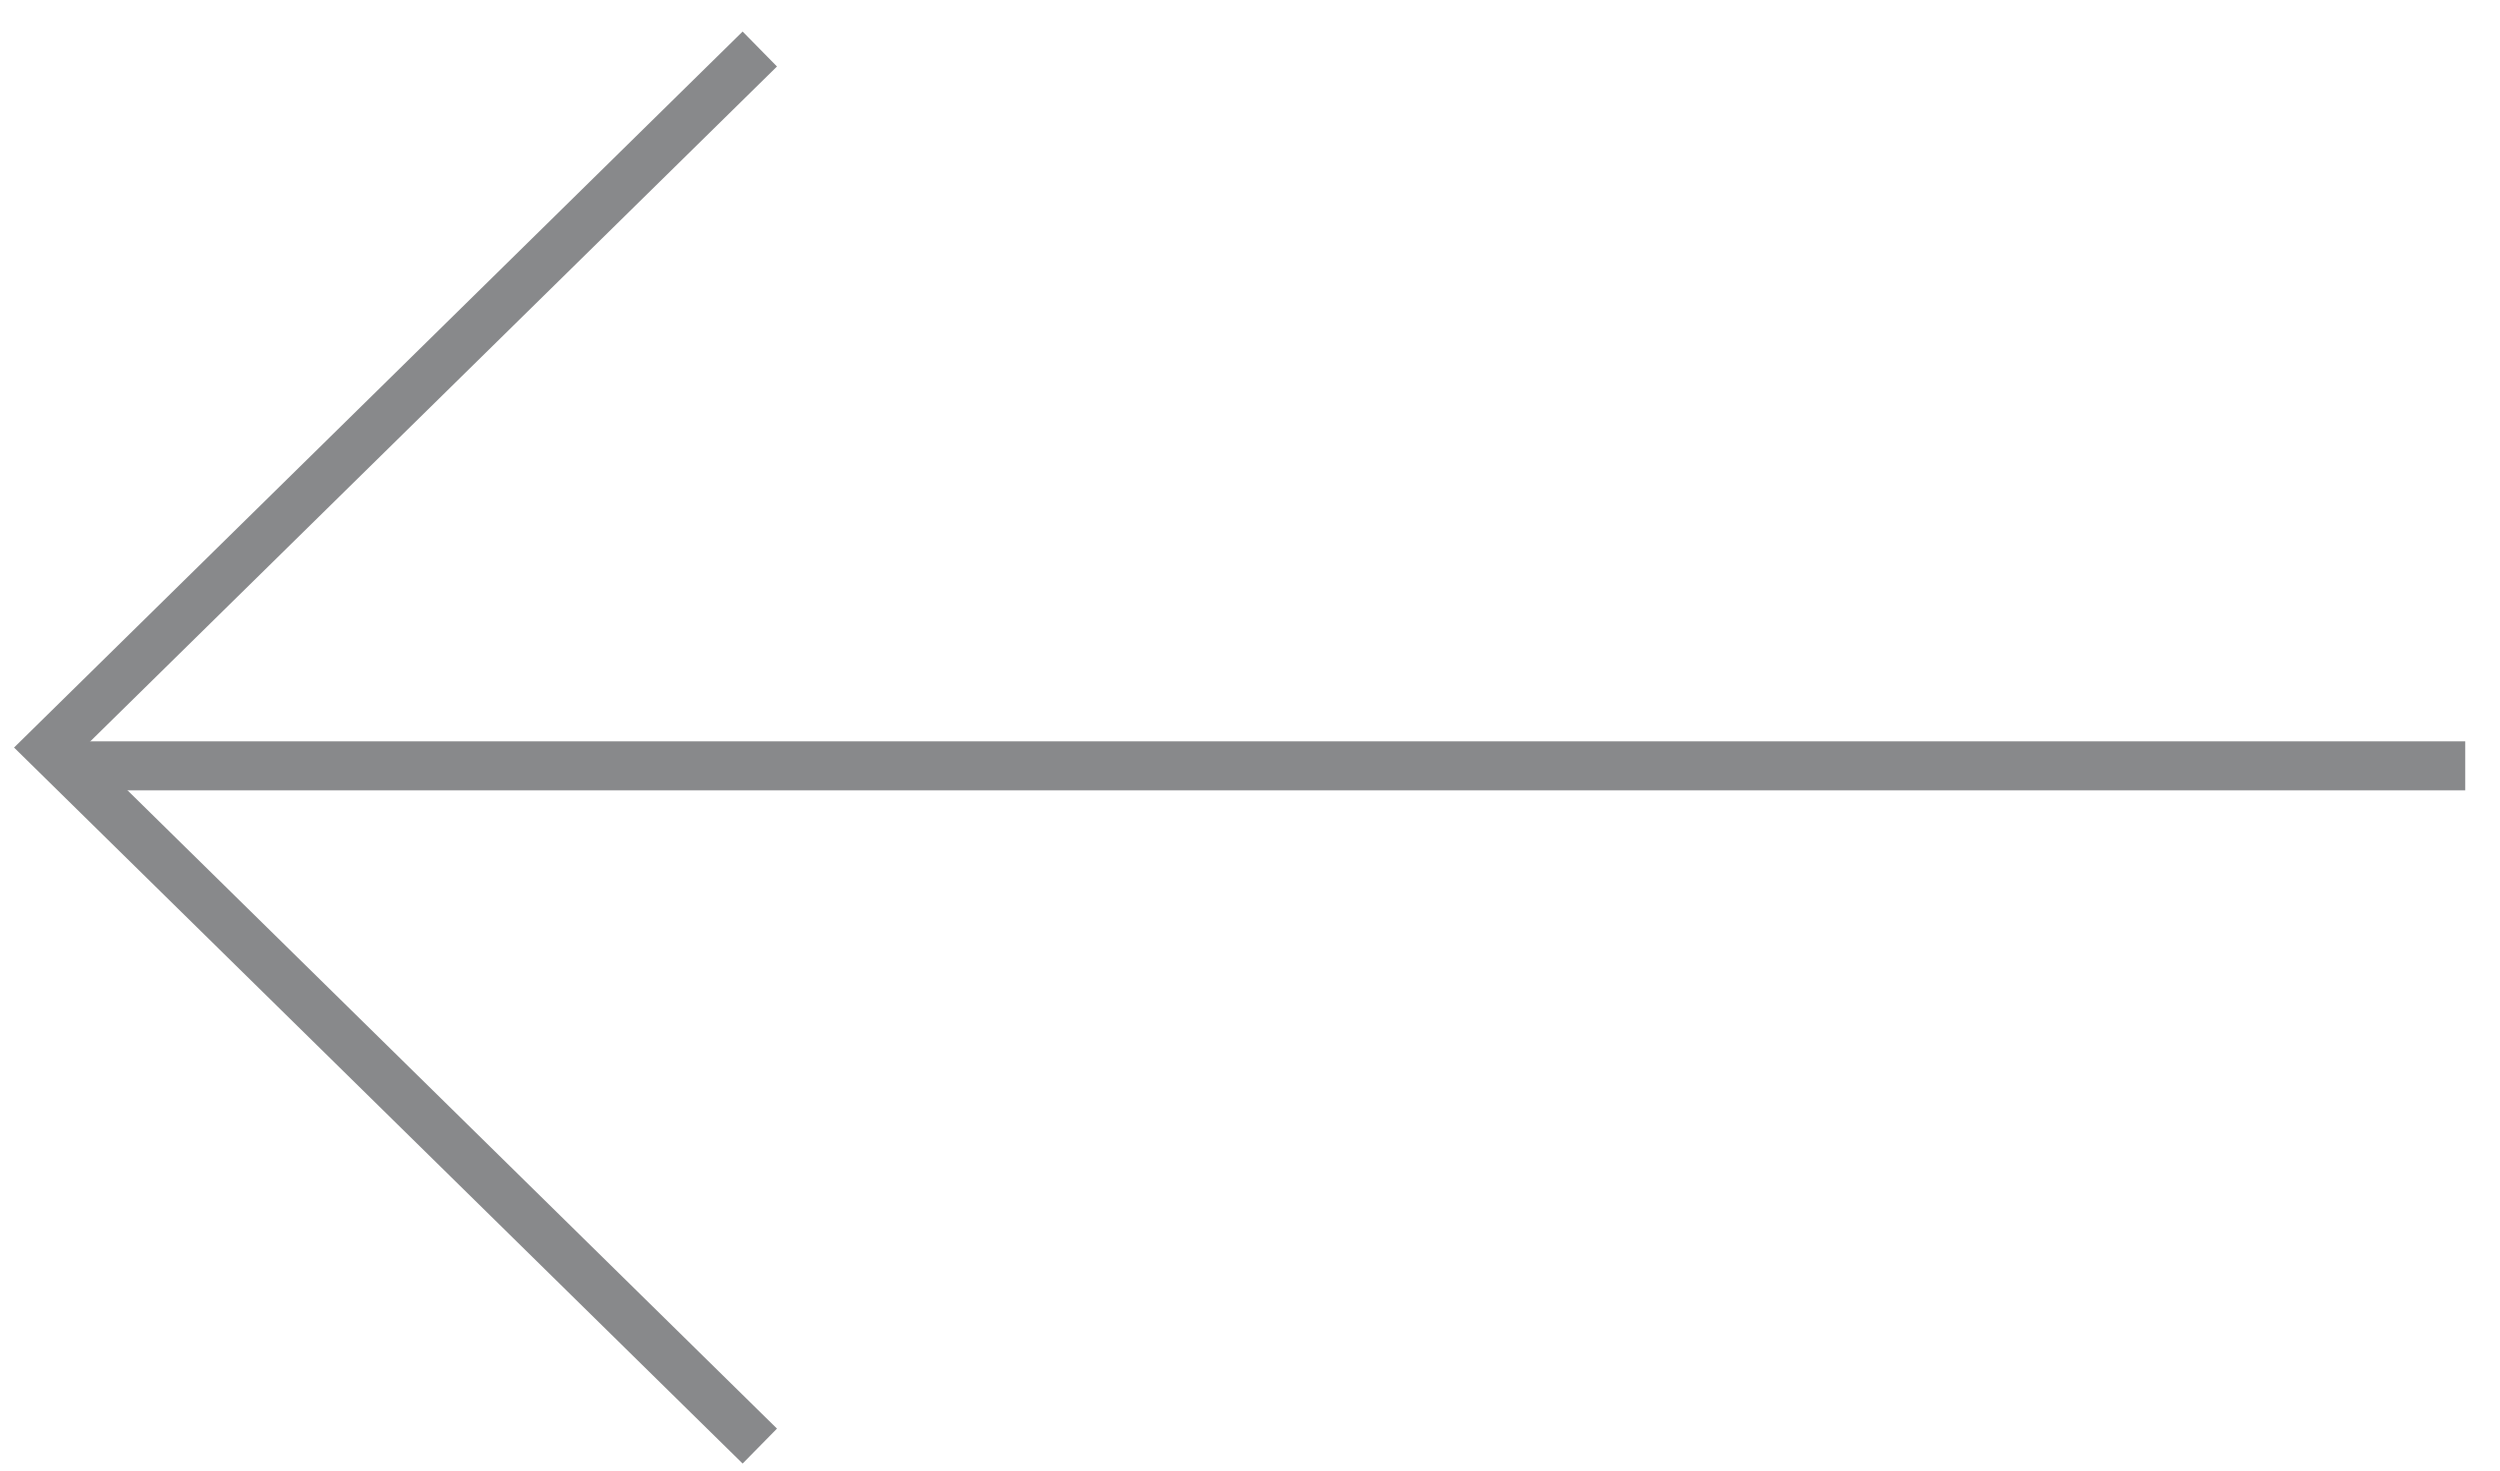
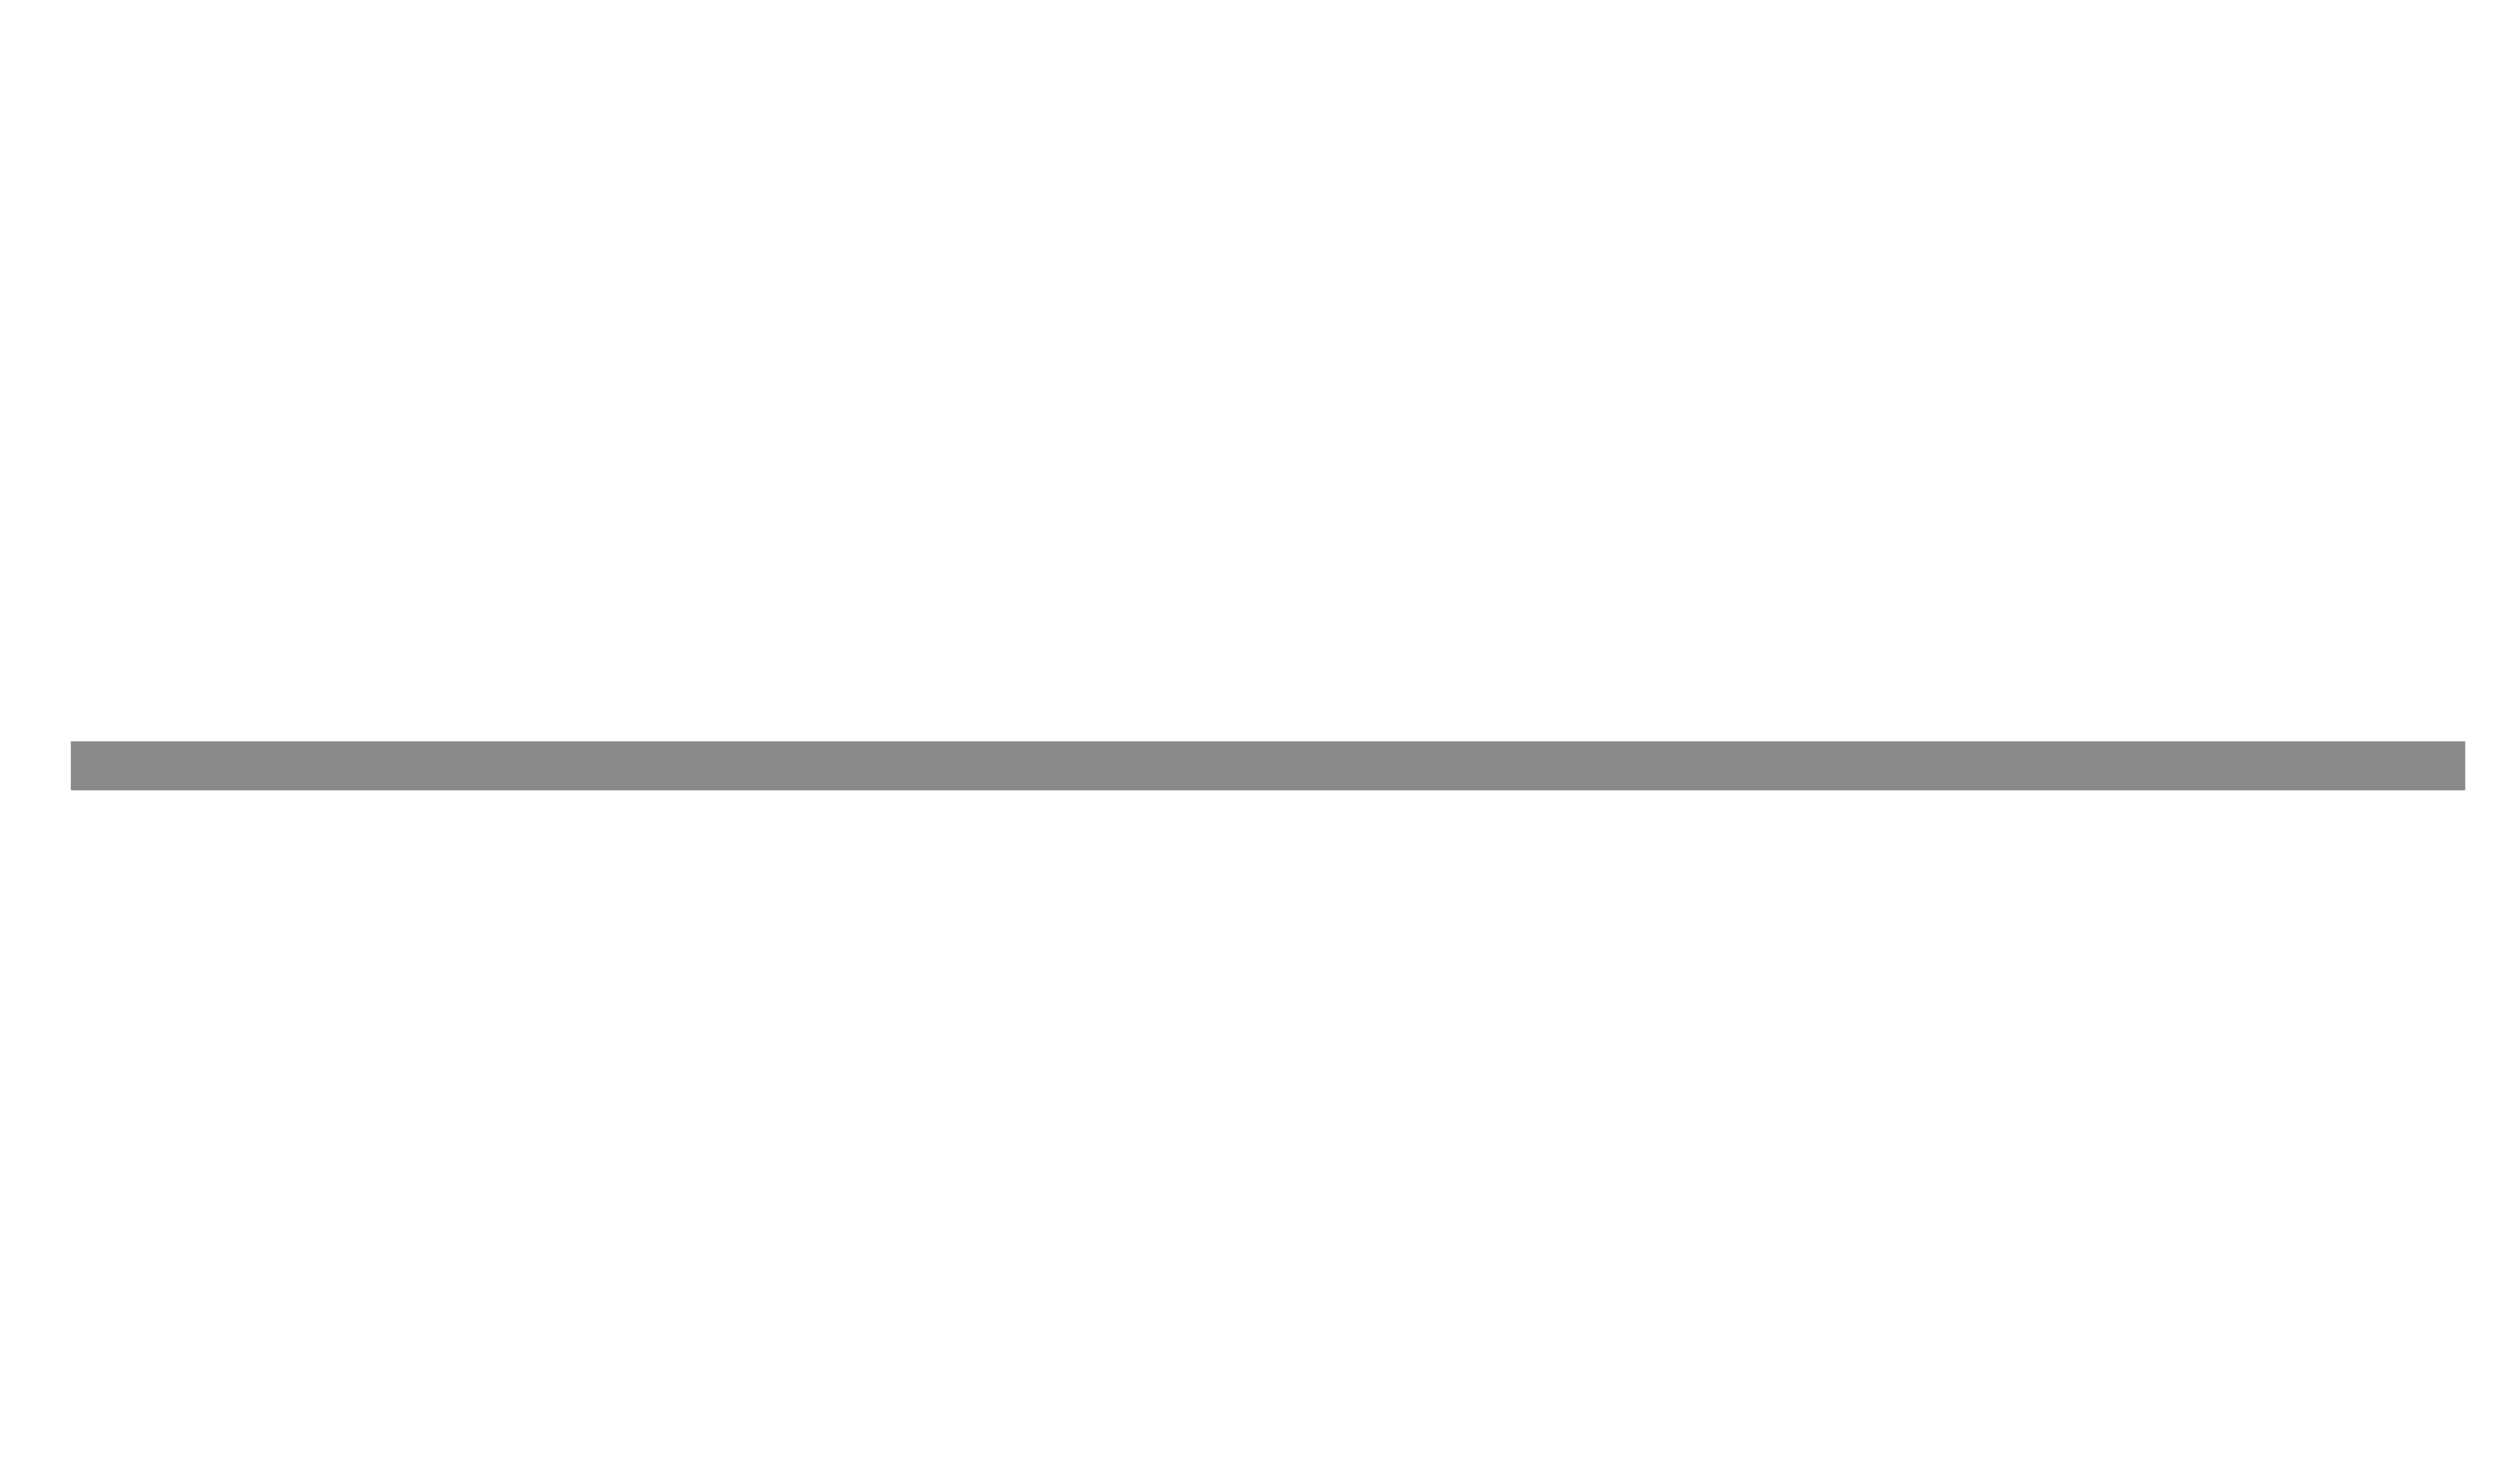
<svg xmlns="http://www.w3.org/2000/svg" width="51" height="30" viewBox="0 0 51 30" fill="none">
  <rect x="1.445" y="15.123" width="48.846" height="1" fill="#88898B" />
-   <path d="M15.5 29.5L1 15.25L15.5 1" stroke="#88898B" />
</svg>